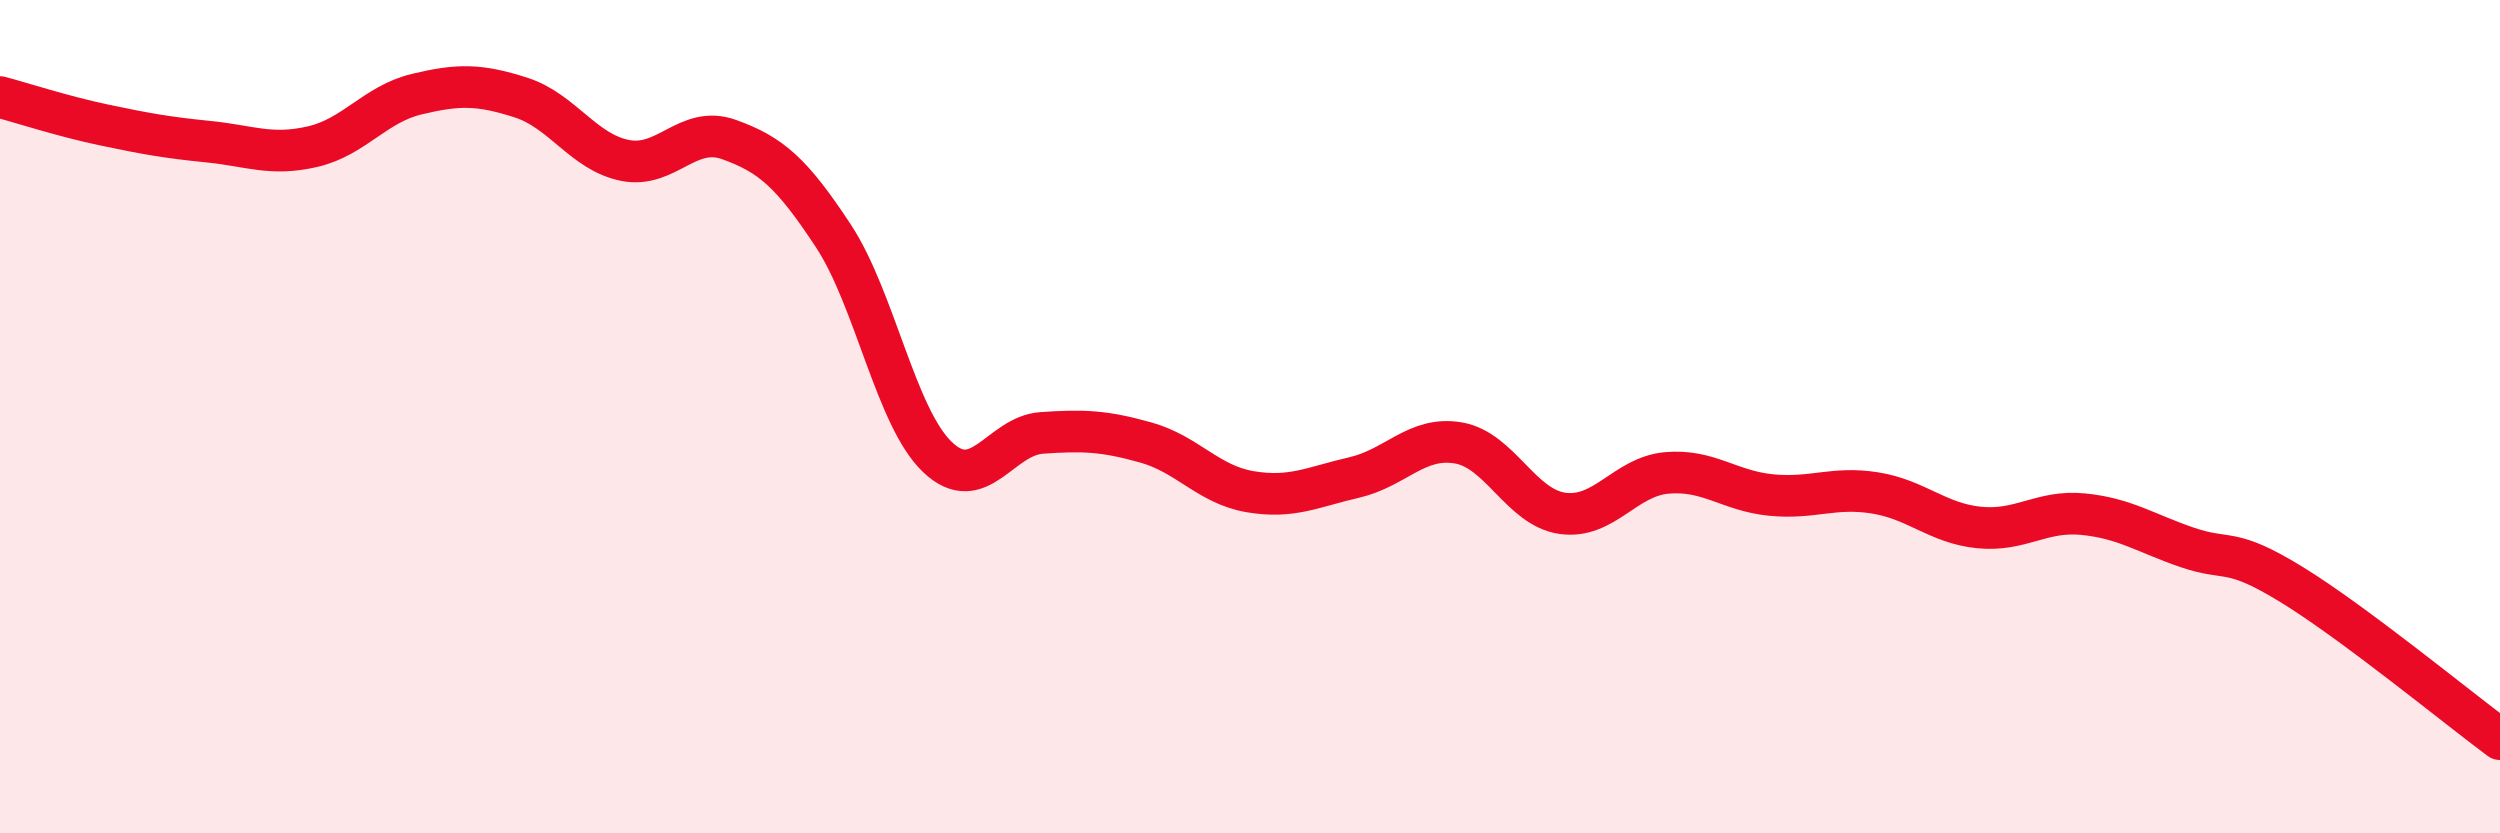
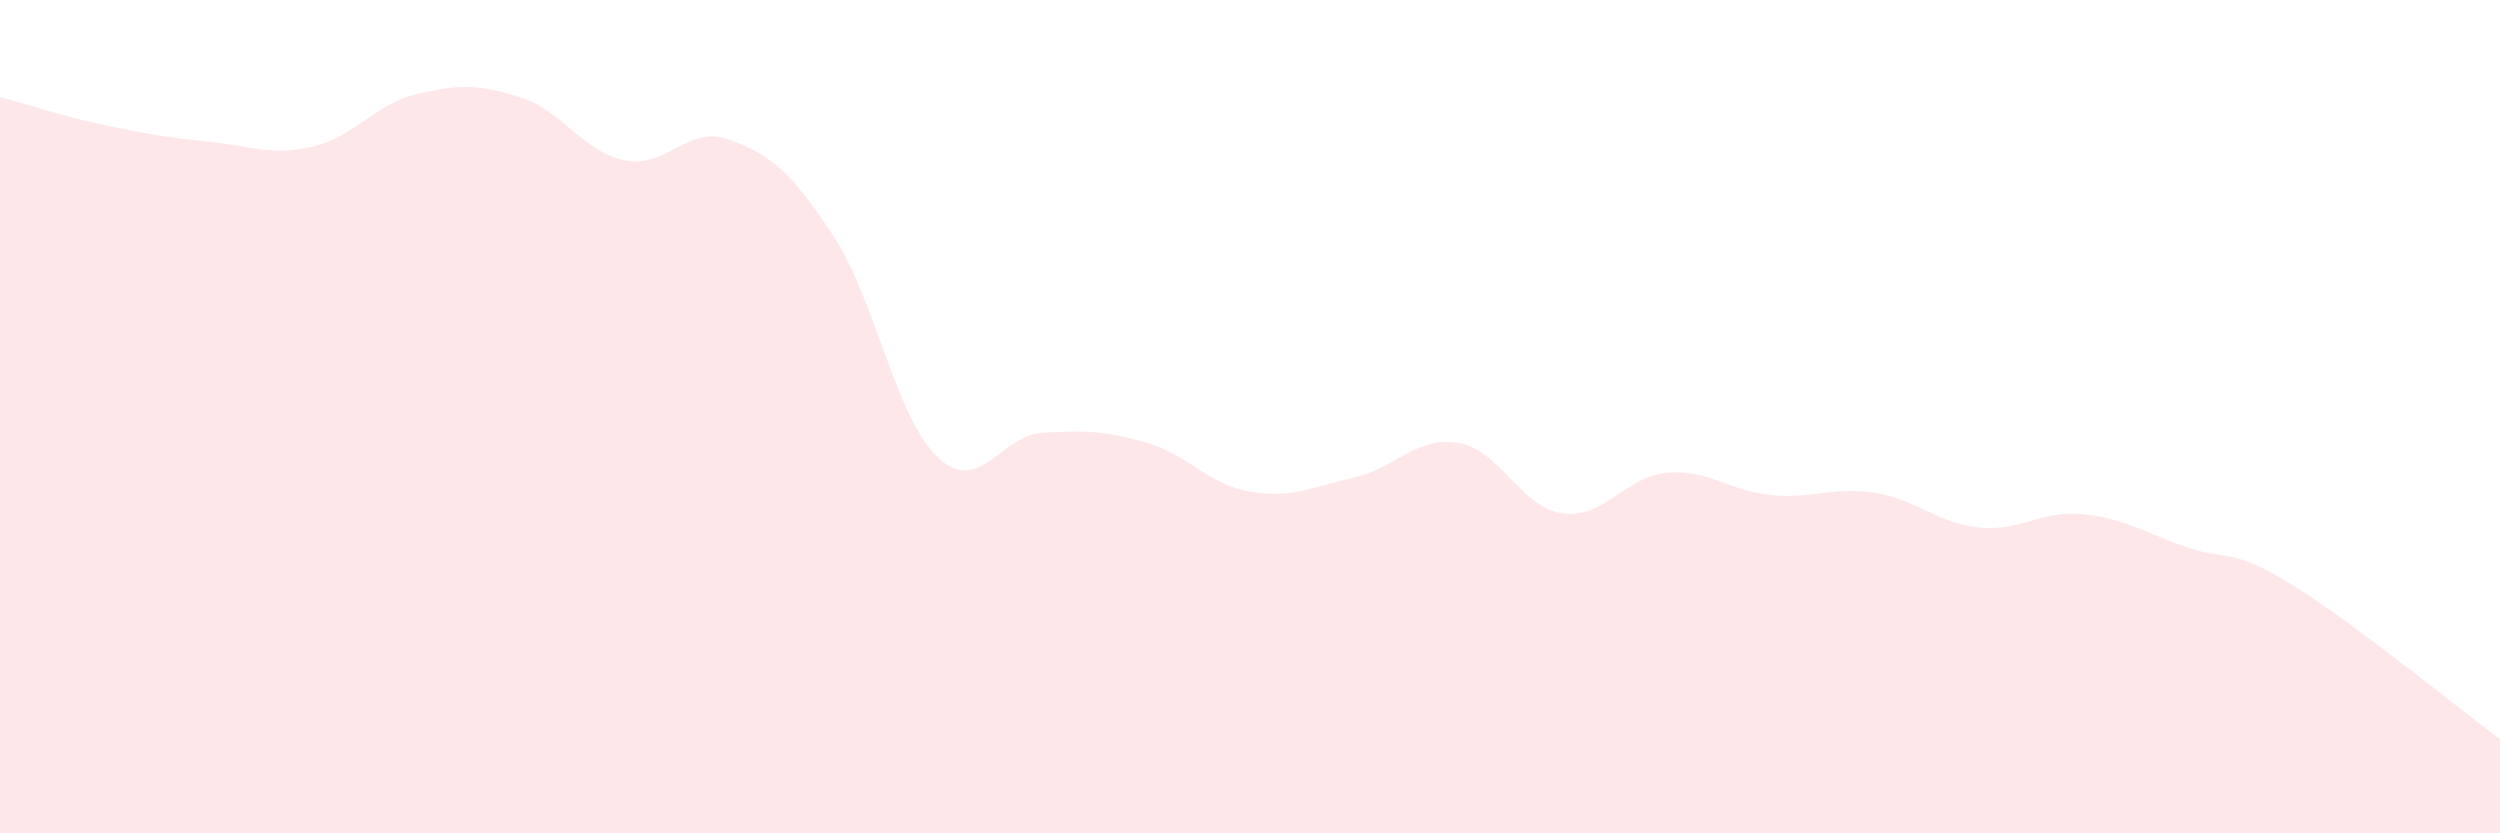
<svg xmlns="http://www.w3.org/2000/svg" width="60" height="20" viewBox="0 0 60 20">
  <path d="M 0,2.33 C 0.5,2.46 1.5,2.79 2.5,3 C 3.5,3.21 4,3.3 5,3.4 C 6,3.5 6.5,3.75 7.5,3.52 C 8.5,3.29 9,2.5 10,2.26 C 11,2.02 11.5,2.02 12.5,2.34 C 13.5,2.66 14,3.65 15,3.85 C 16,4.05 16.5,2.99 17.5,3.35 C 18.5,3.71 19,4.14 20,5.66 C 21,7.18 21.5,10.02 22.5,10.97 C 23.5,11.92 24,10.46 25,10.39 C 26,10.32 26.5,10.34 27.5,10.62 C 28.5,10.9 29,11.63 30,11.8 C 31,11.97 31.5,11.69 32.5,11.46 C 33.5,11.23 34,10.46 35,10.63 C 36,10.8 36.5,12.18 37.5,12.32 C 38.5,12.46 39,11.44 40,11.35 C 41,11.26 41.5,11.78 42.5,11.88 C 43.5,11.98 44,11.67 45,11.83 C 46,11.99 46.5,12.56 47.5,12.66 C 48.5,12.76 49,12.24 50,12.34 C 51,12.44 51.5,12.8 52.5,13.14 C 53.5,13.48 53.5,13.11 55,14.03 C 56.5,14.95 59,17 60,17.74L60 20L0 20Z" fill="#EB0A25" opacity="0.1" stroke-linecap="round" stroke-linejoin="round" />
-   <path d="M 0,2.33 C 0.5,2.46 1.5,2.79 2.5,3 C 3.5,3.21 4,3.3 5,3.4 C 6,3.5 6.5,3.75 7.5,3.52 C 8.5,3.29 9,2.5 10,2.26 C 11,2.02 11.5,2.02 12.5,2.34 C 13.5,2.66 14,3.65 15,3.85 C 16,4.05 16.5,2.99 17.5,3.35 C 18.5,3.71 19,4.14 20,5.66 C 21,7.18 21.5,10.02 22.5,10.97 C 23.5,11.92 24,10.46 25,10.39 C 26,10.32 26.5,10.34 27.5,10.62 C 28.5,10.9 29,11.63 30,11.8 C 31,11.97 31.5,11.69 32.5,11.46 C 33.5,11.23 34,10.46 35,10.63 C 36,10.8 36.5,12.18 37.5,12.32 C 38.5,12.46 39,11.44 40,11.35 C 41,11.26 41.5,11.78 42.5,11.88 C 43.5,11.98 44,11.67 45,11.83 C 46,11.99 46.5,12.56 47.5,12.66 C 48.5,12.76 49,12.24 50,12.34 C 51,12.44 51.5,12.8 52.5,13.14 C 53.5,13.48 53.5,13.11 55,14.03 C 56.5,14.95 59,17 60,17.74" stroke="#EB0A25" stroke-width="1" fill="none" stroke-linecap="round" stroke-linejoin="round" />
</svg>